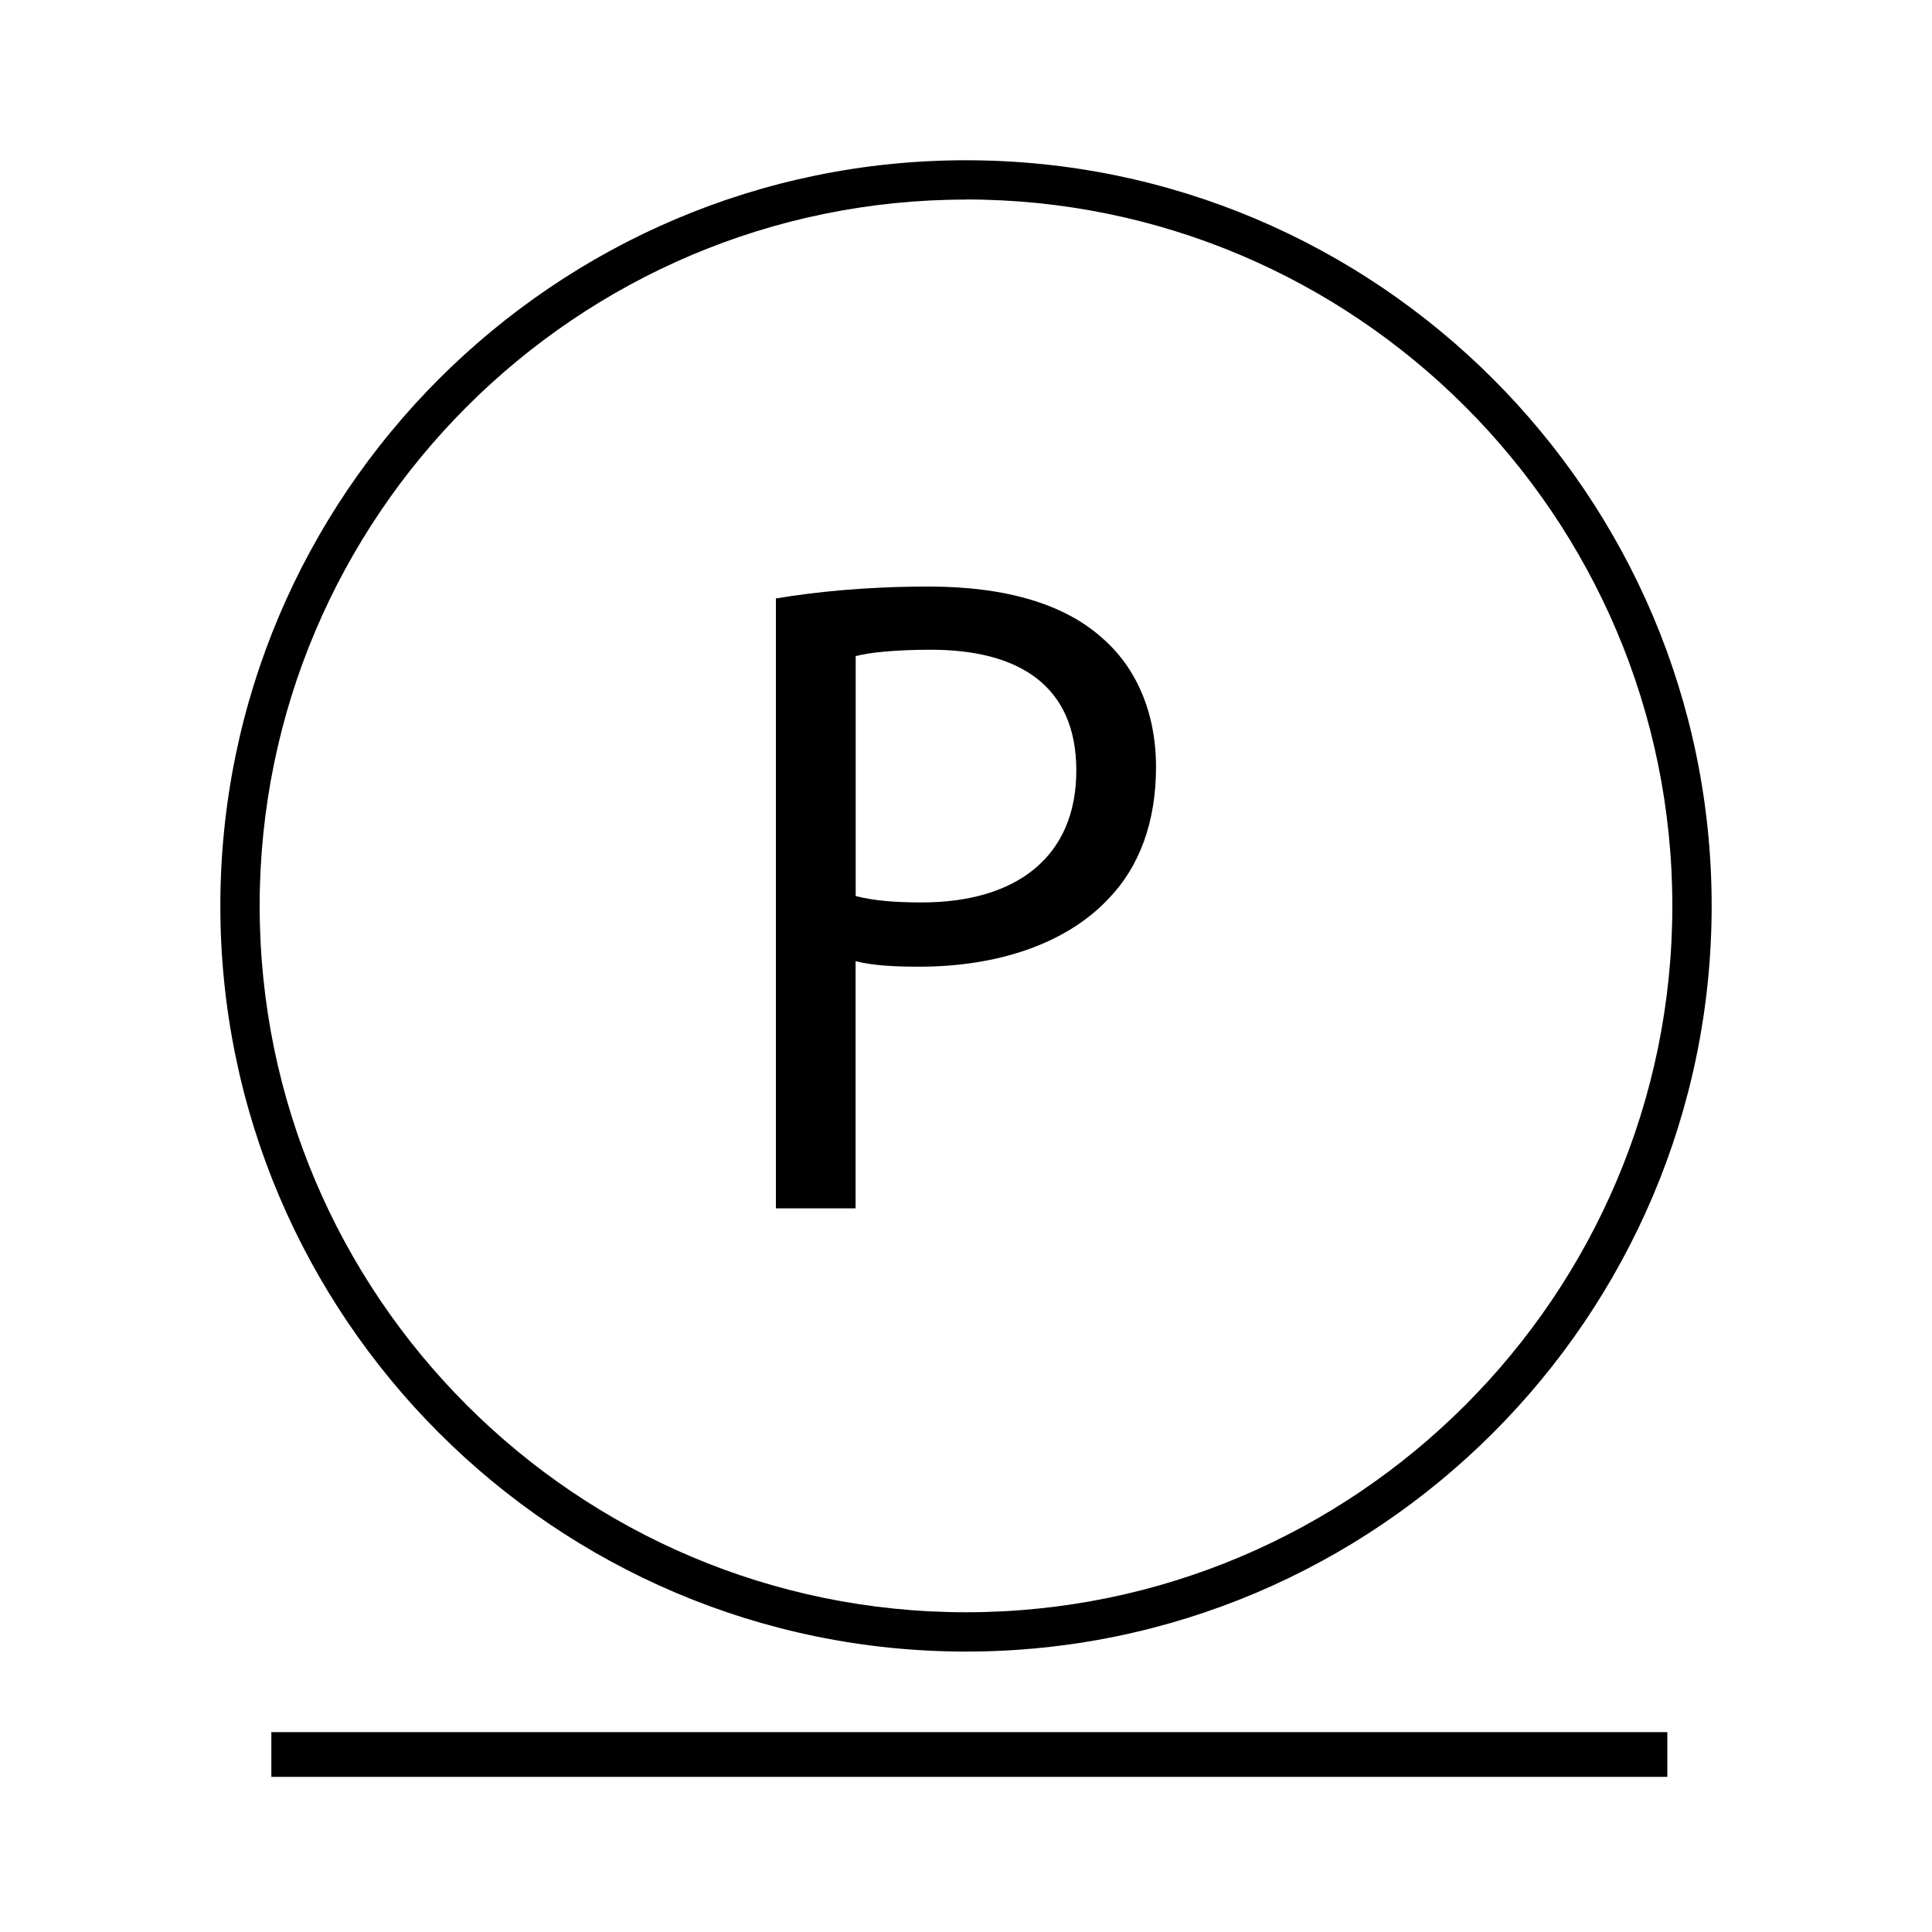
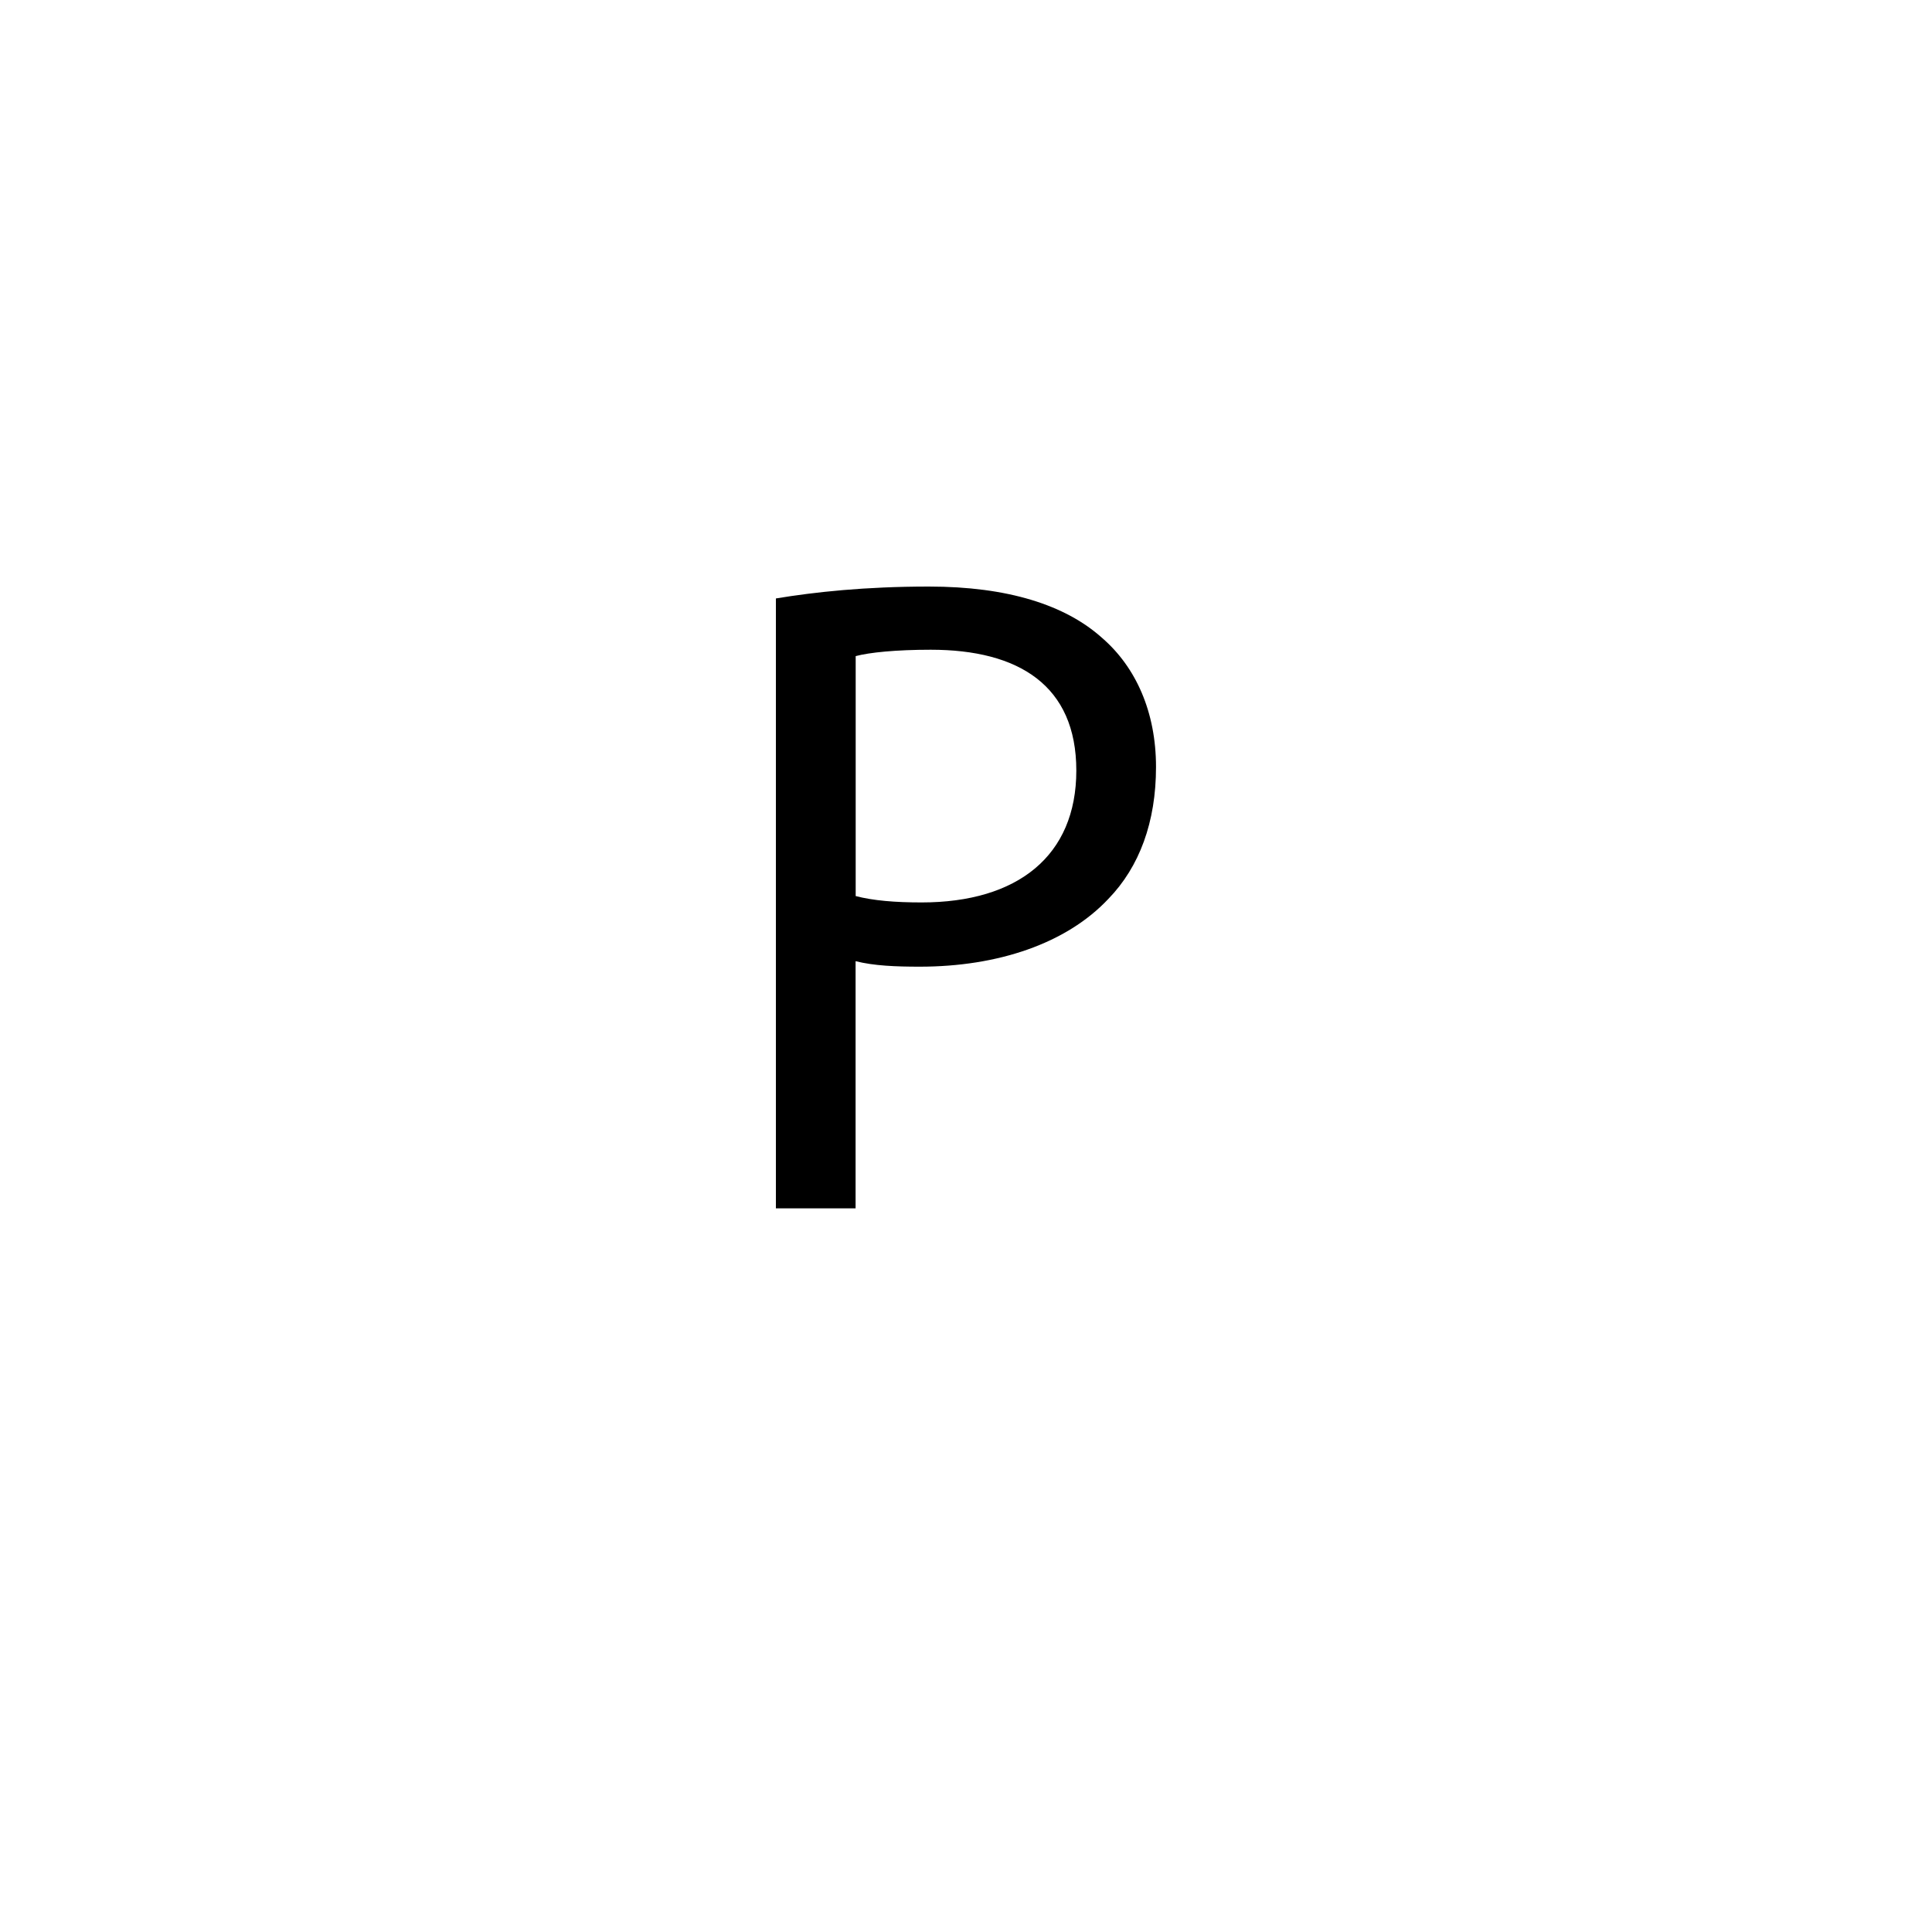
<svg xmlns="http://www.w3.org/2000/svg" id="Layer_1" data-name="Layer 1" viewBox="0 0 200 200">
-   <rect x="28.09" y="179.31" width="144.51" height="4.63" />
-   <path d="m100,170.97c-42.56,0-77.19-34.63-77.19-77.19S57.44,16.59,100,16.59s77.19,34.63,77.19,77.19-34.63,77.19-77.19,77.19Zm0-150.31c-40.32,0-73.12,32.8-73.12,73.12s32.8,73.12,73.12,73.12,73.12-32.8,73.12-73.12S140.32,20.65,100,20.65Z" />
  <path d="m80.33,61.95c3.98-.66,9.19-1.23,15.83-1.23,8.15,0,14.12,1.9,17.92,5.31,3.51,3.03,5.59,7.68,5.59,13.37s-1.71,10.33-4.93,13.65c-4.36,4.64-11.47,7.02-19.53,7.02-2.47,0-4.74-.09-6.64-.57v25.59h-8.25v-63.13Zm8.25,30.81c1.8.47,4.08.66,6.82.66,9.95,0,16.02-4.83,16.02-13.65s-5.97-12.51-15.07-12.51c-3.6,0-6.35.28-7.77.66v24.84Z" />
</svg>